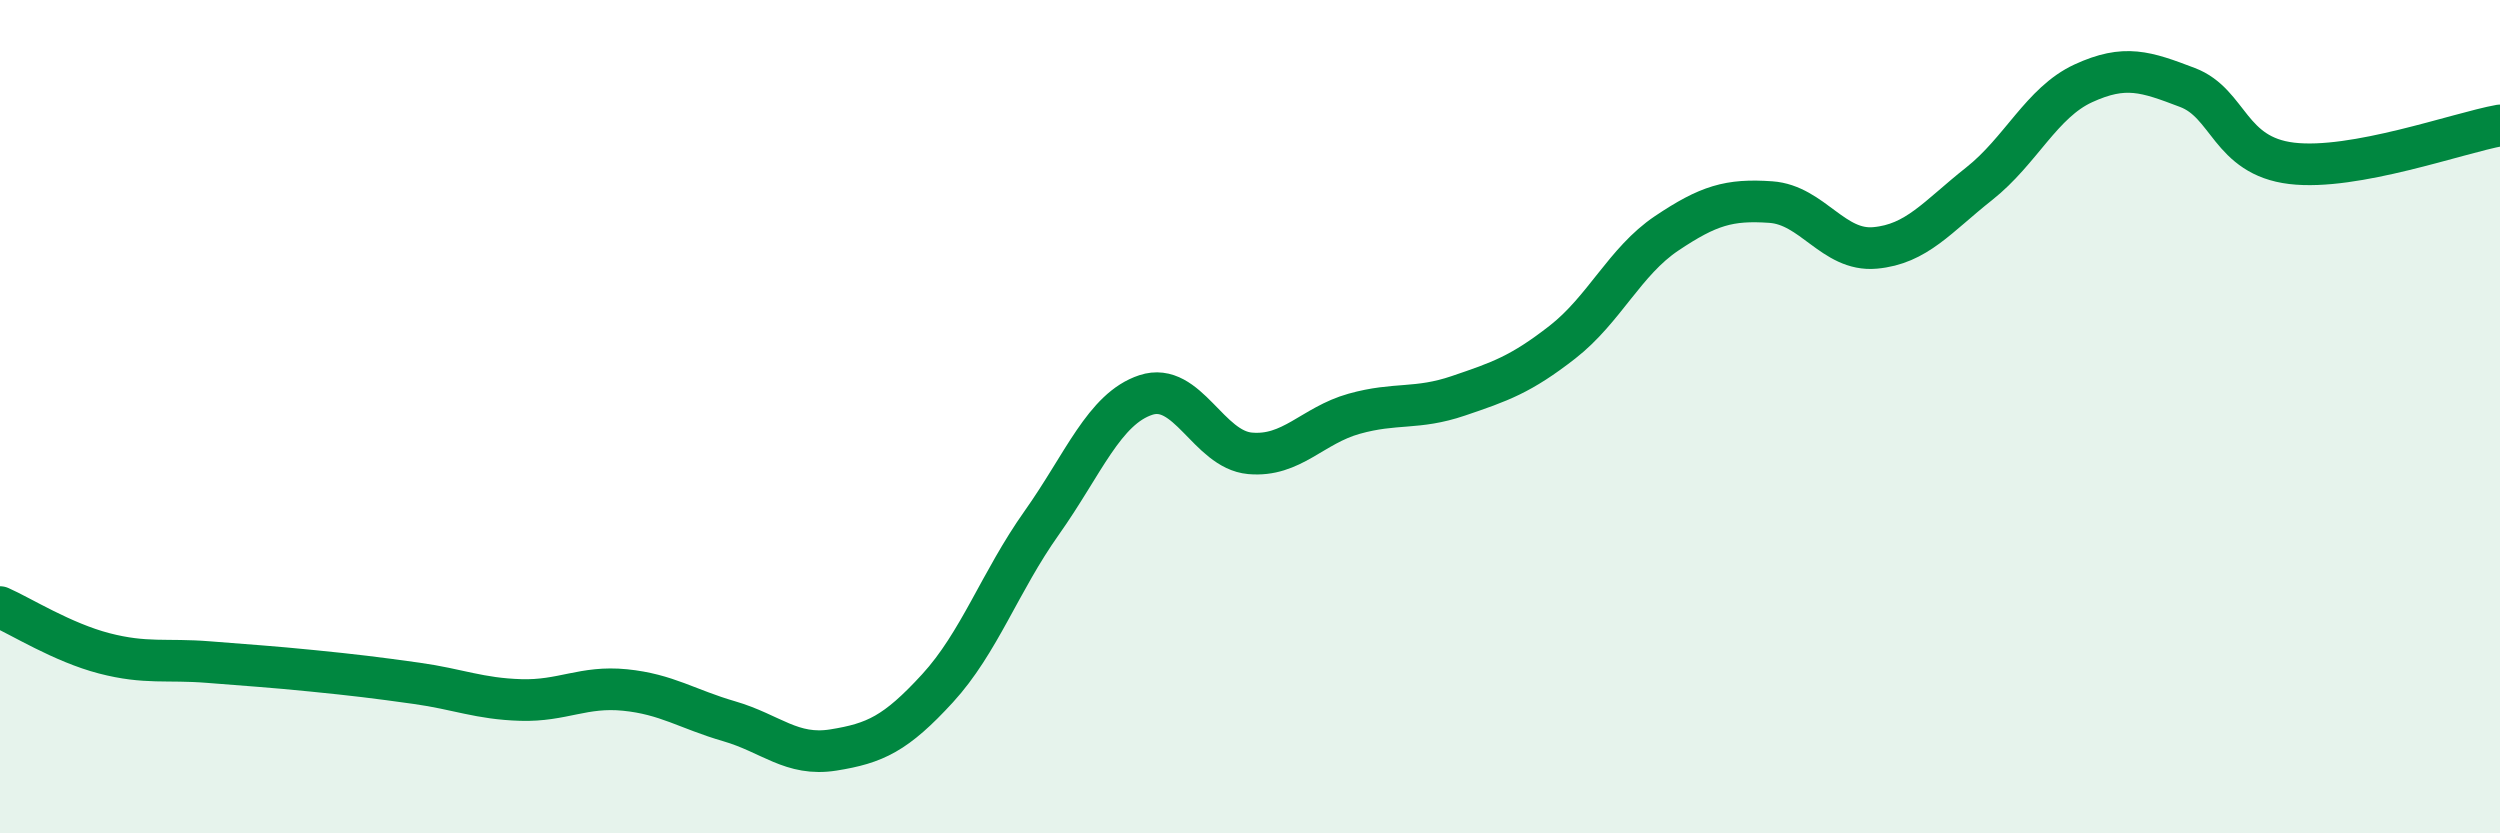
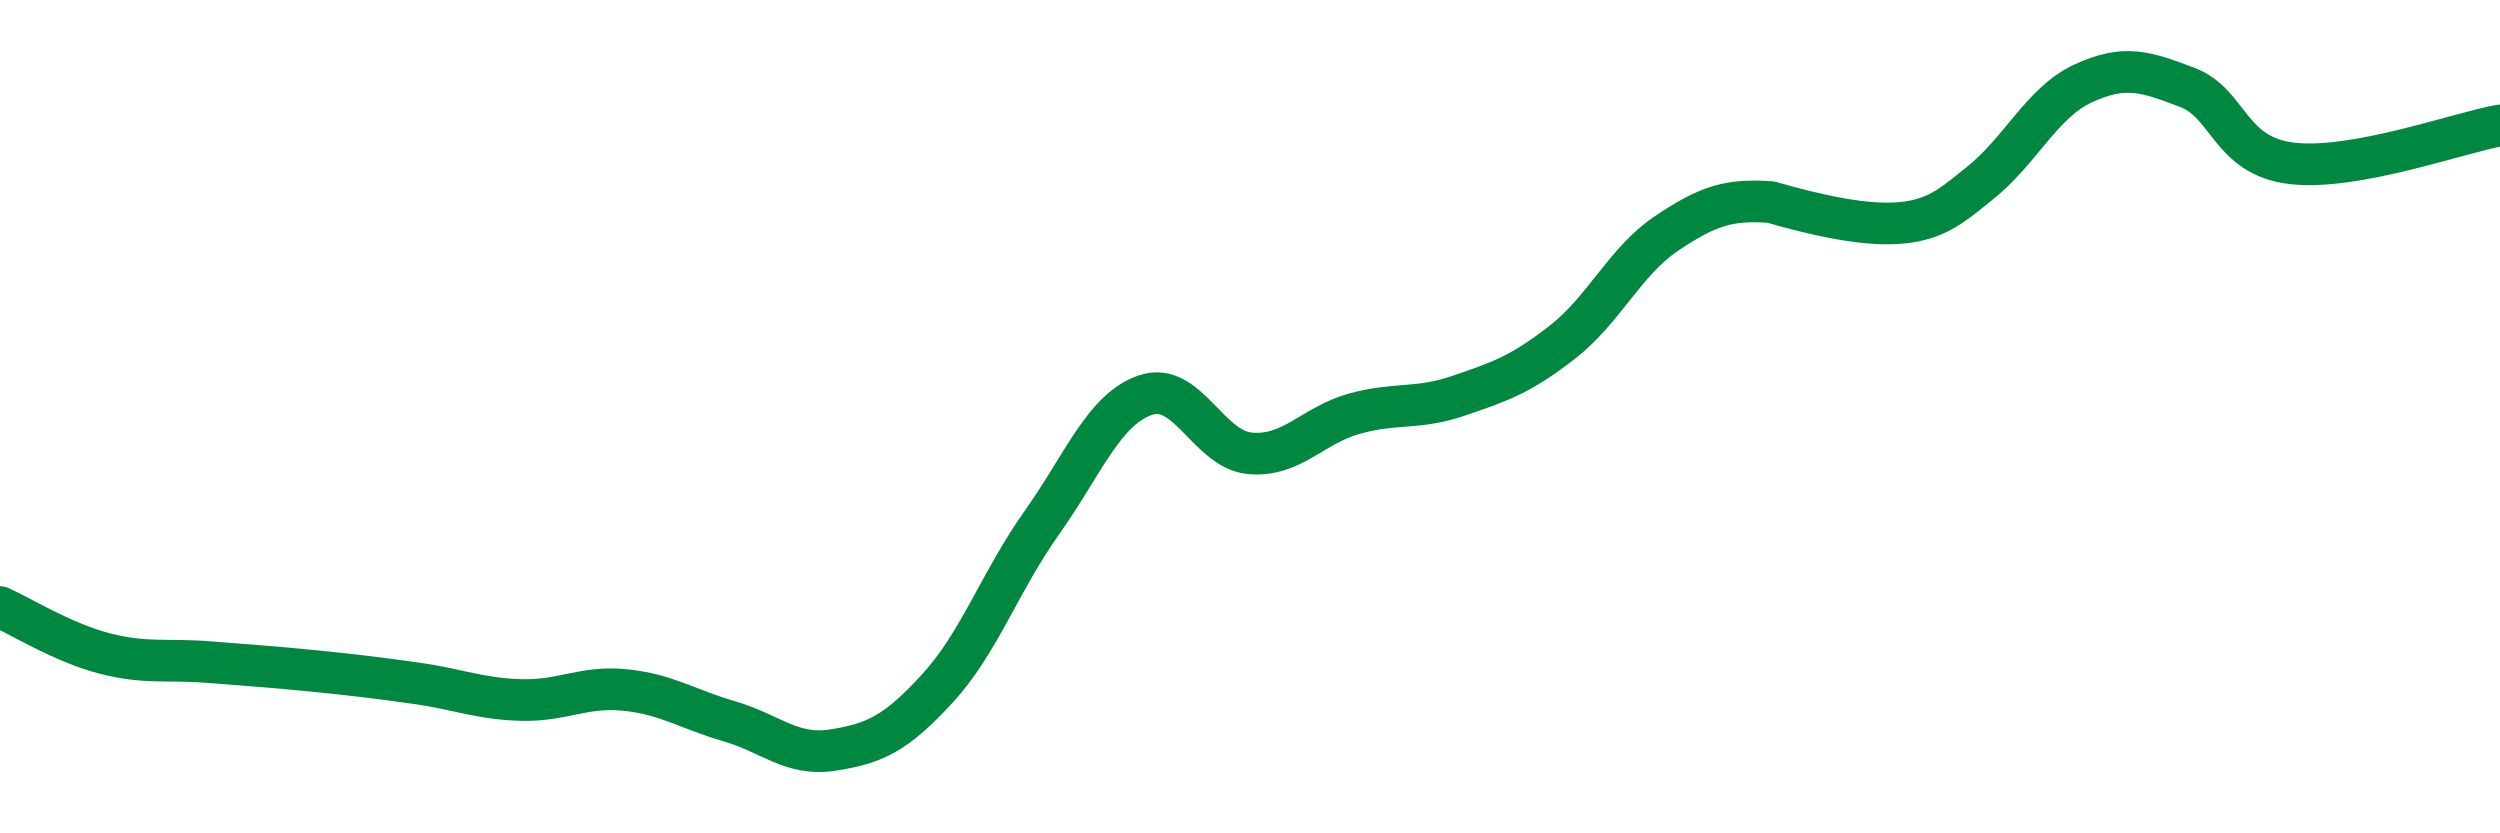
<svg xmlns="http://www.w3.org/2000/svg" width="60" height="20" viewBox="0 0 60 20">
-   <path d="M 0,14.57 C 0.5,14.79 1.5,15.42 2.5,15.68 C 3.5,15.94 4,15.81 5,15.89 C 6,15.97 6.5,16 7.5,16.1 C 8.5,16.2 9,16.26 10,16.4 C 11,16.54 11.5,16.77 12.5,16.8 C 13.5,16.83 14,16.46 15,16.56 C 16,16.66 16.5,17.02 17.5,17.31 C 18.5,17.6 19,18.16 20,18 C 21,17.84 21.5,17.61 22.5,16.52 C 23.5,15.43 24,13.96 25,12.55 C 26,11.14 26.5,9.81 27.5,9.48 C 28.5,9.15 29,10.79 30,10.88 C 31,10.97 31.5,10.21 32.5,9.93 C 33.5,9.65 34,9.84 35,9.5 C 36,9.16 36.5,8.99 37.5,8.21 C 38.5,7.43 39,6.27 40,5.6 C 41,4.93 41.5,4.78 42.5,4.85 C 43.5,4.92 44,6.04 45,5.95 C 46,5.86 46.5,5.2 47.5,4.41 C 48.5,3.62 49,2.46 50,2 C 51,1.54 51.5,1.72 52.5,2.1 C 53.5,2.48 53.5,3.74 55,3.92 C 56.5,4.1 59,3.19 60,3.01L60 20L0 20Z" fill="#008740" opacity="0.1" stroke-linecap="round" stroke-linejoin="round" />
-   <path d="M 0,14.57 C 0.5,14.79 1.5,15.42 2.5,15.68 C 3.5,15.94 4,15.81 5,15.89 C 6,15.97 6.5,16 7.5,16.1 C 8.5,16.2 9,16.26 10,16.4 C 11,16.54 11.5,16.77 12.5,16.8 C 13.5,16.83 14,16.46 15,16.56 C 16,16.66 16.5,17.02 17.5,17.31 C 18.5,17.6 19,18.16 20,18 C 21,17.84 21.5,17.61 22.5,16.52 C 23.5,15.43 24,13.96 25,12.55 C 26,11.14 26.5,9.81 27.5,9.48 C 28.5,9.15 29,10.79 30,10.88 C 31,10.97 31.5,10.21 32.5,9.93 C 33.5,9.65 34,9.84 35,9.5 C 36,9.16 36.5,8.99 37.5,8.21 C 38.5,7.43 39,6.27 40,5.6 C 41,4.93 41.5,4.78 42.5,4.85 C 43.5,4.92 44,6.04 45,5.95 C 46,5.86 46.5,5.2 47.5,4.41 C 48.5,3.62 49,2.46 50,2 C 51,1.54 51.5,1.72 52.5,2.1 C 53.5,2.48 53.5,3.74 55,3.92 C 56.5,4.1 59,3.19 60,3.01" stroke="#008740" stroke-width="1" fill="none" stroke-linecap="round" stroke-linejoin="round" />
+   <path d="M 0,14.57 C 0.5,14.79 1.5,15.42 2.5,15.68 C 3.5,15.94 4,15.81 5,15.89 C 6,15.97 6.5,16 7.5,16.1 C 8.5,16.2 9,16.26 10,16.4 C 11,16.54 11.5,16.77 12.5,16.8 C 13.5,16.83 14,16.46 15,16.56 C 16,16.66 16.5,17.02 17.5,17.31 C 18.5,17.6 19,18.16 20,18 C 21,17.84 21.5,17.61 22.5,16.52 C 23.5,15.43 24,13.96 25,12.55 C 26,11.14 26.5,9.81 27.5,9.48 C 28.5,9.15 29,10.79 30,10.88 C 31,10.97 31.5,10.21 32.5,9.93 C 33.5,9.65 34,9.84 35,9.5 C 36,9.16 36.5,8.99 37.5,8.21 C 38.5,7.43 39,6.27 40,5.6 C 41,4.93 41.5,4.78 42.5,4.85 C 46,5.86 46.5,5.2 47.5,4.41 C 48.5,3.62 49,2.46 50,2 C 51,1.54 51.5,1.72 52.5,2.1 C 53.5,2.48 53.5,3.74 55,3.92 C 56.5,4.1 59,3.19 60,3.01" stroke="#008740" stroke-width="1" fill="none" stroke-linecap="round" stroke-linejoin="round" />
</svg>